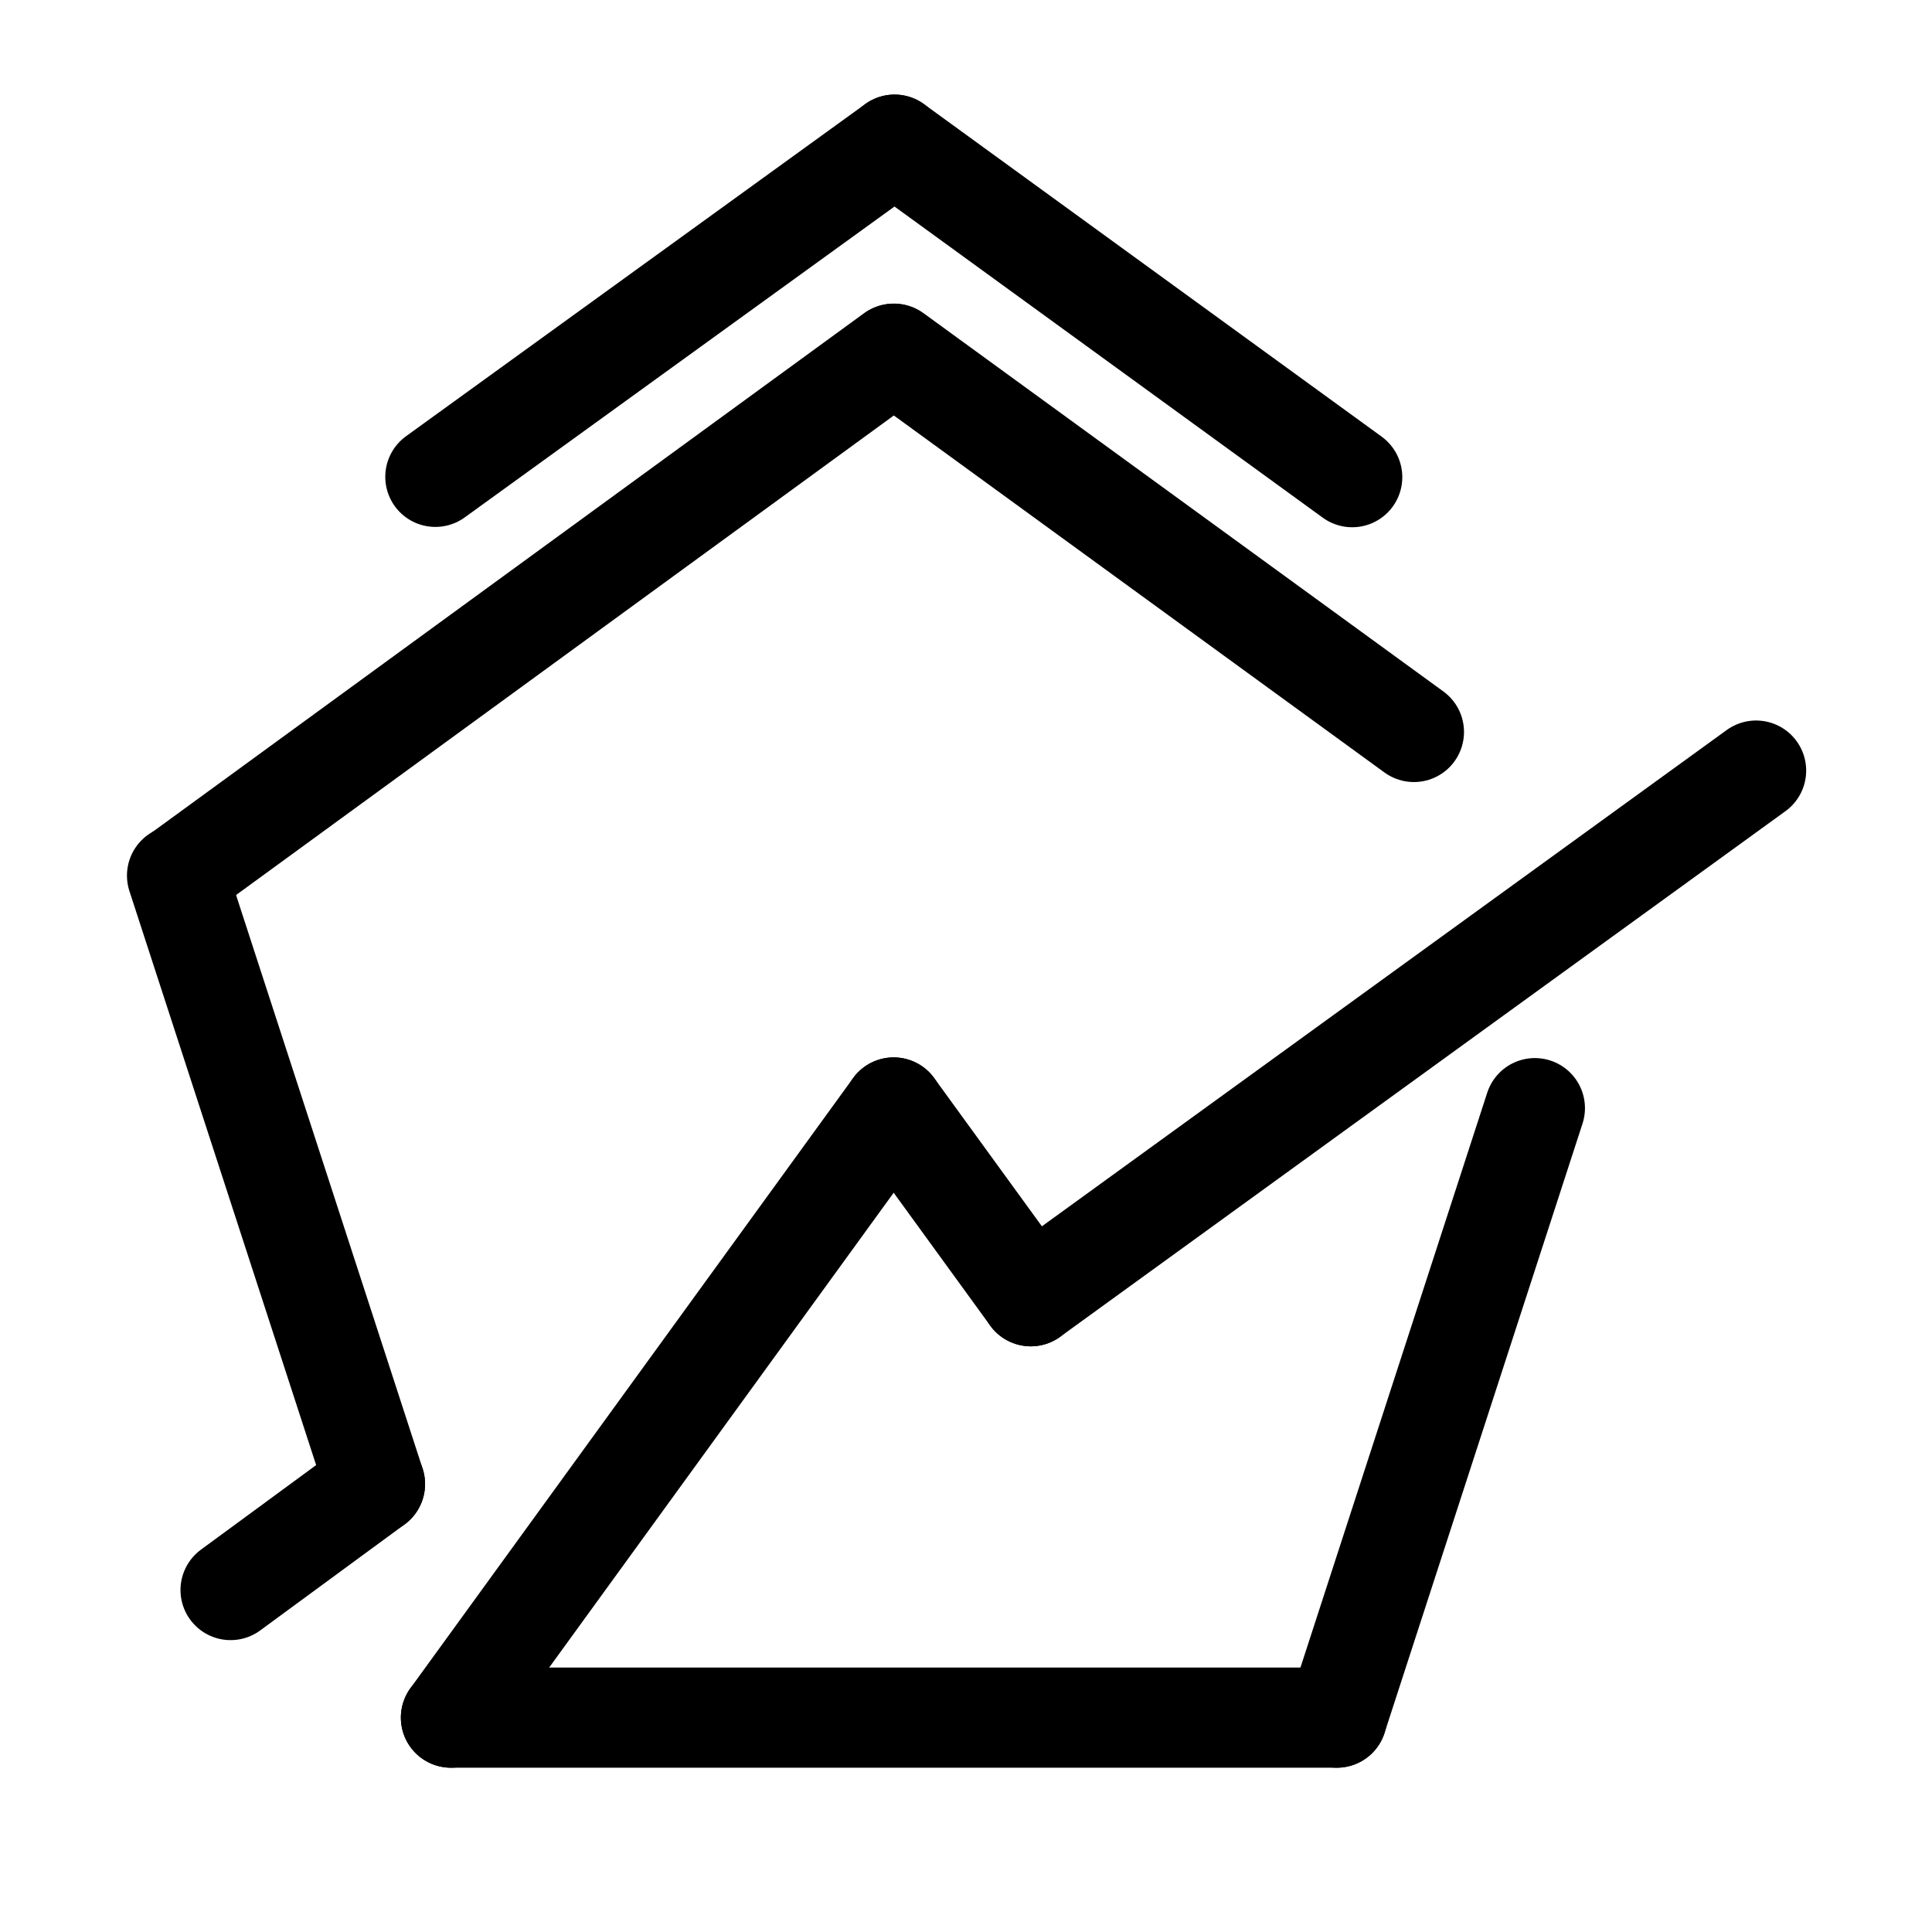
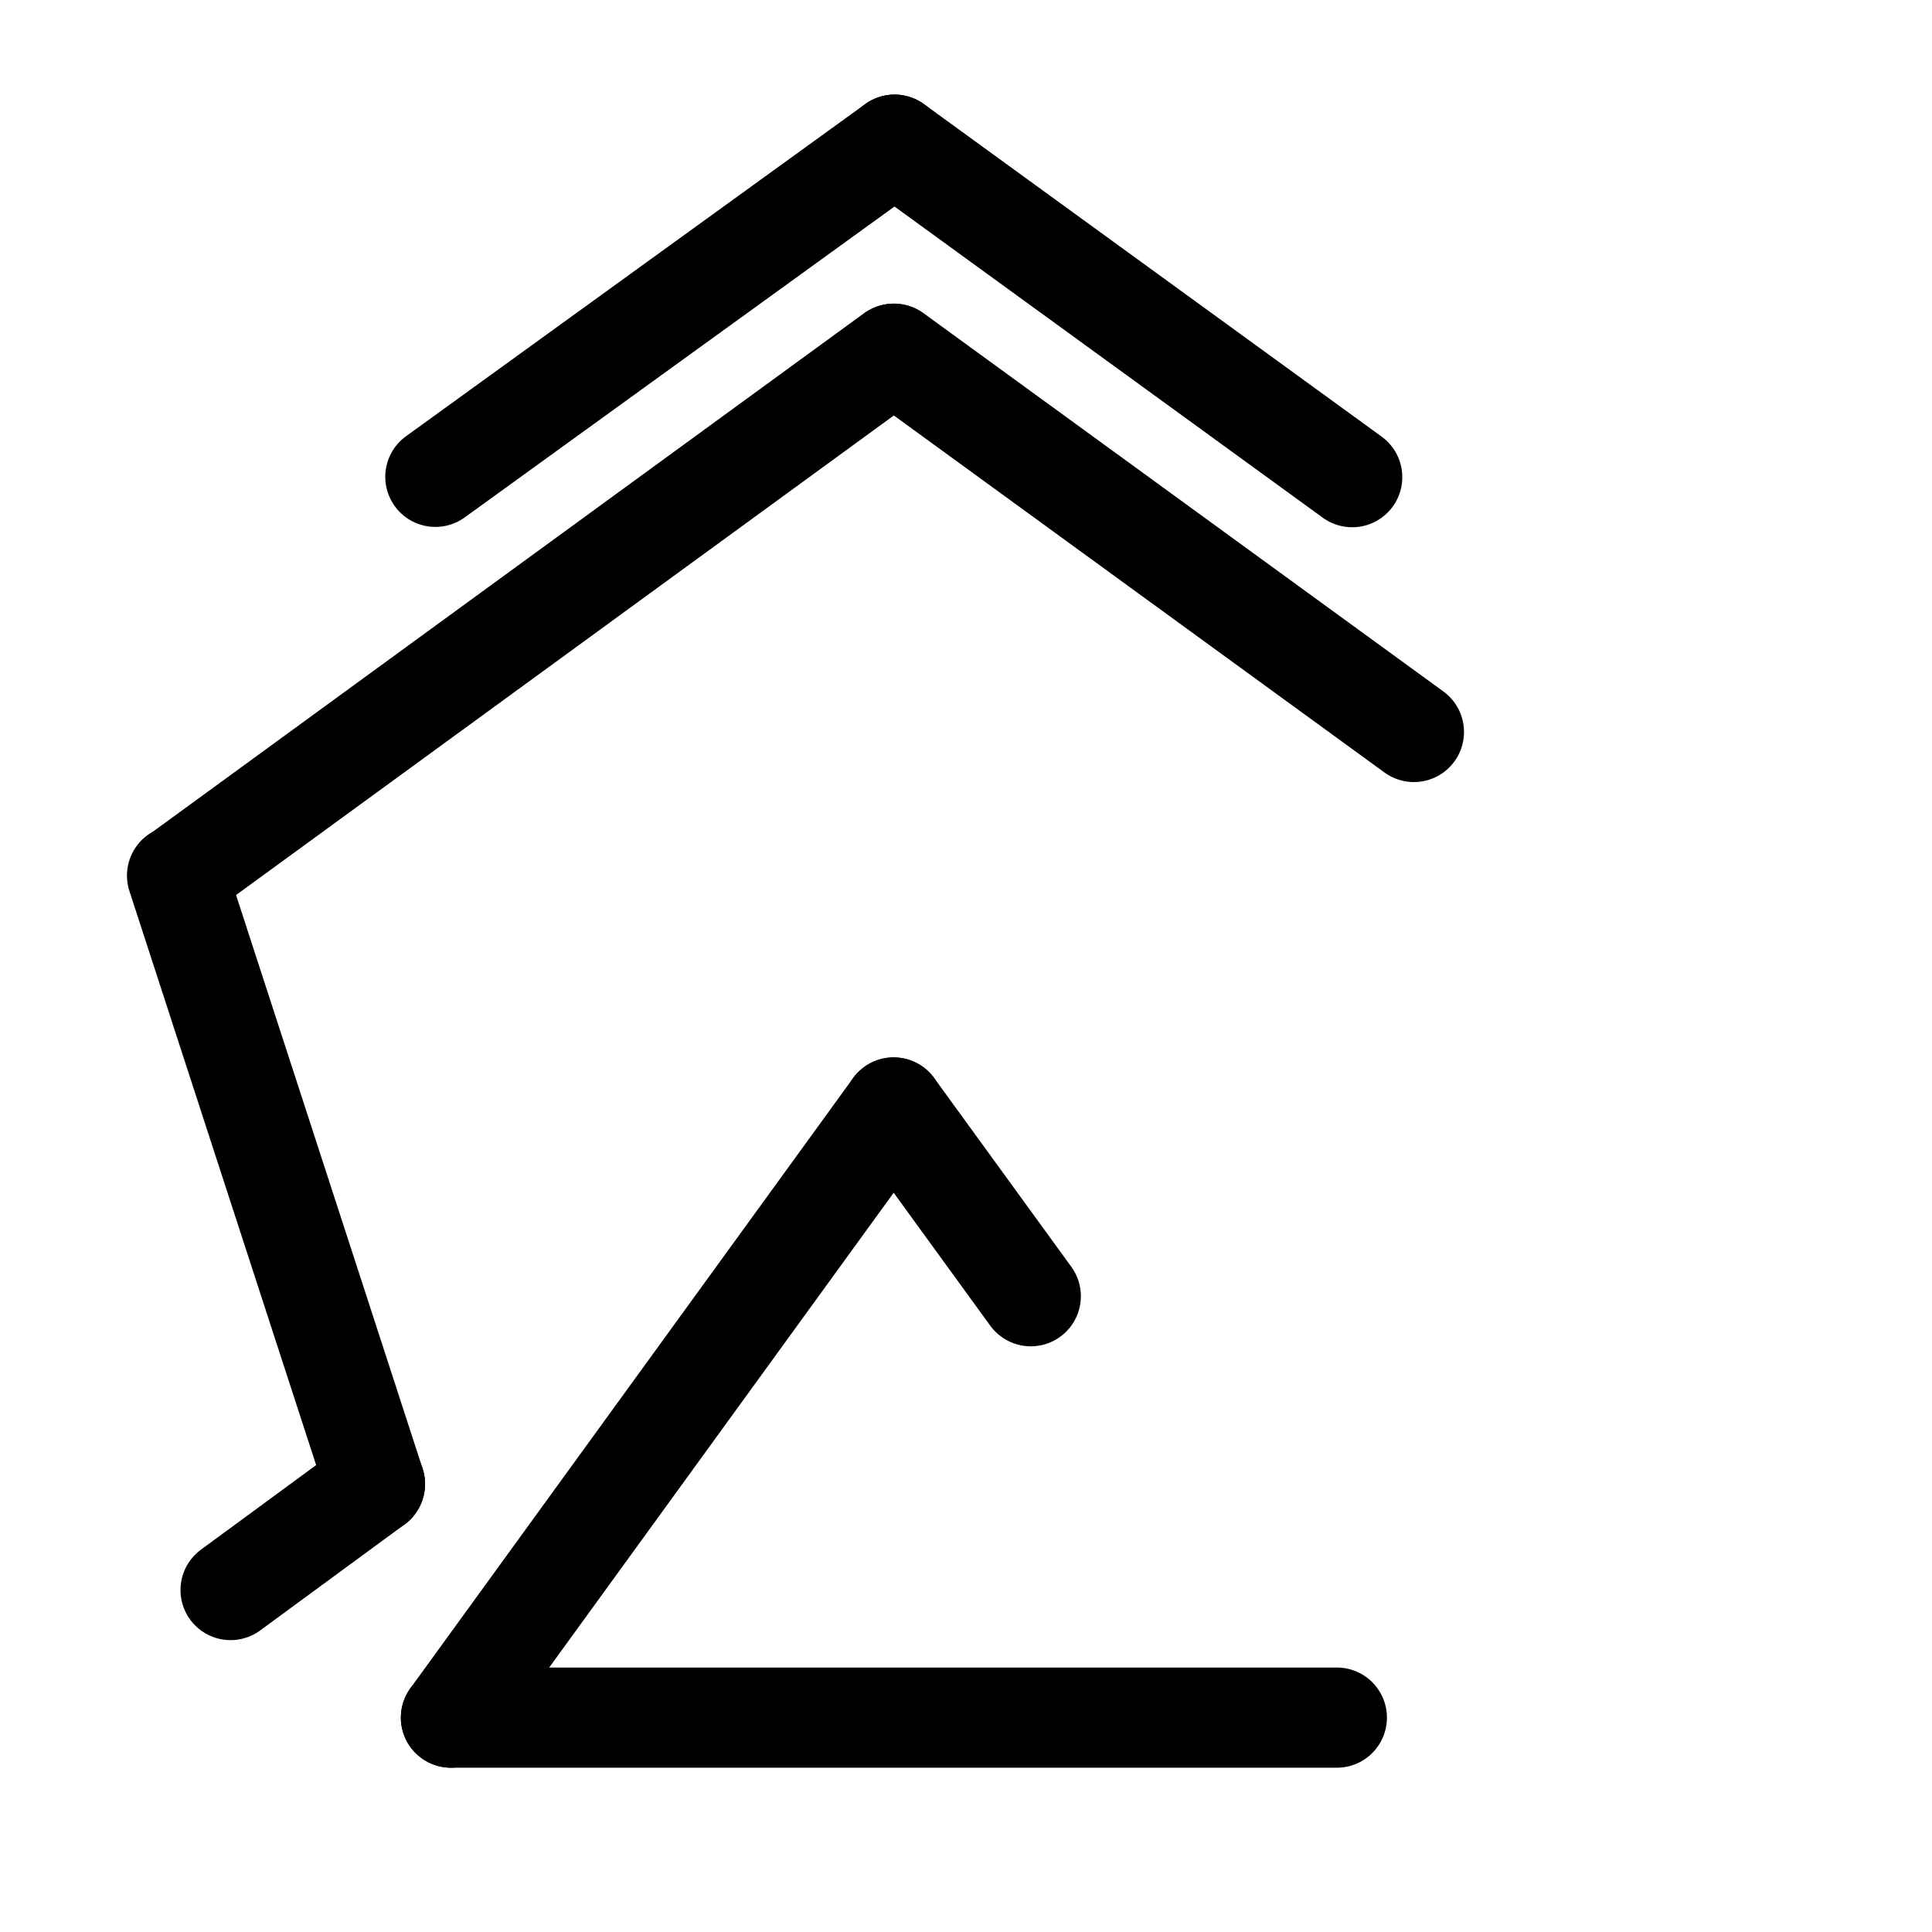
<svg xmlns="http://www.w3.org/2000/svg" id="uuid-86101be2-8cfd-4c88-ba0e-d1baef137fdd" width="2700" height="2700" viewBox="0 0 2700 2700">
  <defs>
    <style>.uuid-74804853-b502-4a1e-b9a3-63d077ae7004{fill:none;stroke:#000;stroke-linecap:round;stroke-miterlimit:10;stroke-width:140px;}</style>
  </defs>
  <g id="uuid-9d6419a8-d478-4ec9-bbe6-abcf1354acd4">
    <g id="uuid-e001393f-4e34-412e-a6f8-dd9ba60e1e69">
      <line class="uuid-74804853-b502-4a1e-b9a3-63d077ae7004" x1="322.245" y1="2222.102" x2="524.027" y2="2073.961" />
      <line class="uuid-74804853-b502-4a1e-b9a3-63d077ae7004" x1="524.027" y1="2073.961" x2="247.438" y2="1223.622" />
      <line class="uuid-74804853-b502-4a1e-b9a3-63d077ae7004" x1="248.162" y1="1223.775" x2="1248.559" y2="494.423" />
      <line class="uuid-74804853-b502-4a1e-b9a3-63d077ae7004" x1="1249.44" y1="494.27" x2="1975.964" y2="1022.935" />
-       <line class="uuid-74804853-b502-4a1e-b9a3-63d077ae7004" x1="2145.007" y1="1548.665" x2="1868.262" y2="2400.398" />
      <line class="uuid-74804853-b502-4a1e-b9a3-63d077ae7004" x1="1868.256" y1="2400.398" x2="630.214" y2="2400.398" />
      <line class="uuid-74804853-b502-4a1e-b9a3-63d077ae7004" x1="630.214" y1="2400.398" x2="1248.884" y2="1547.723" />
      <line class="uuid-74804853-b502-4a1e-b9a3-63d077ae7004" x1="1248.884" y1="1547.723" x2="1440.527" y2="1811.497" />
-       <line class="uuid-74804853-b502-4a1e-b9a3-63d077ae7004" x1="1440.527" y1="1811.497" x2="2454.155" y2="1076.919" />
      <line class="uuid-74804853-b502-4a1e-b9a3-63d077ae7004" x1="608.422" y1="666.376" x2="1250.163" y2="202.167" />
      <line class="uuid-74804853-b502-4a1e-b9a3-63d077ae7004" x1="1250.163" y1="202.167" x2="1889.726" y2="666.837" />
    </g>
  </g>
</svg>